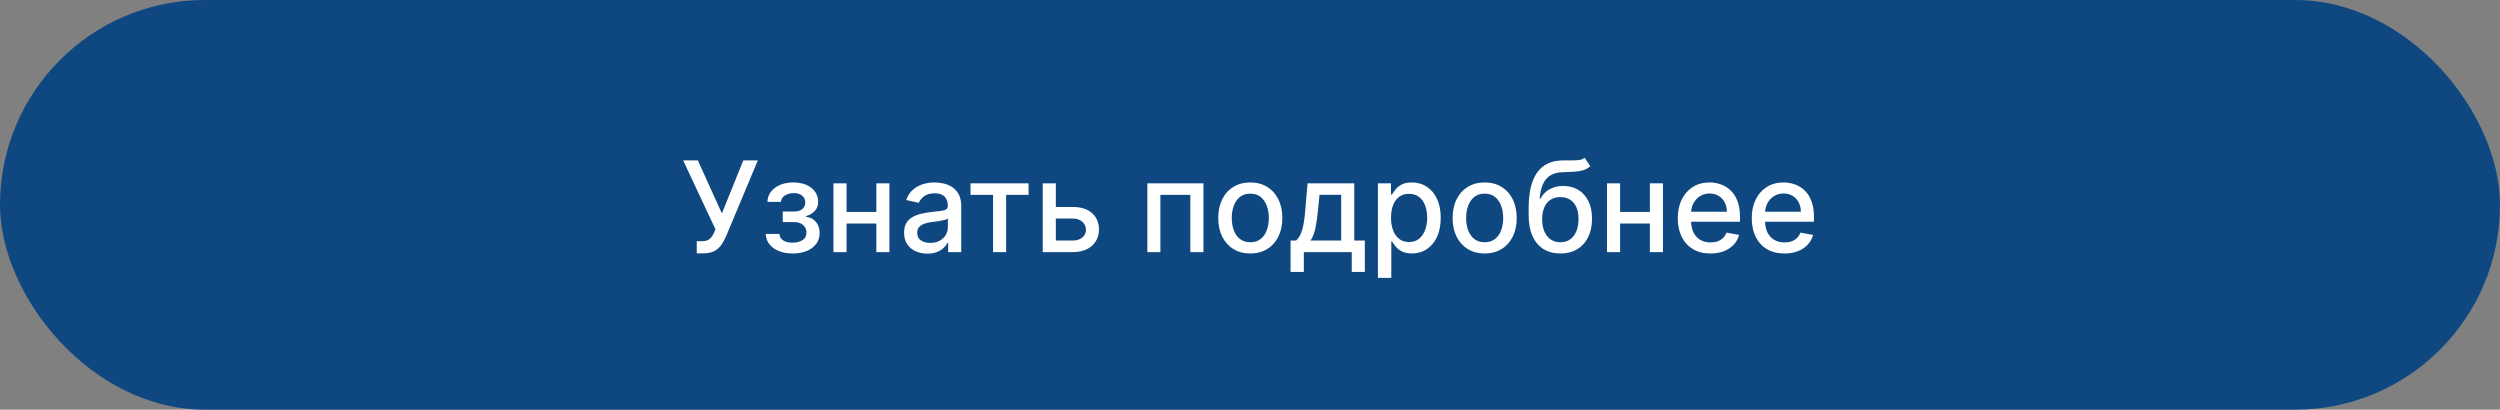
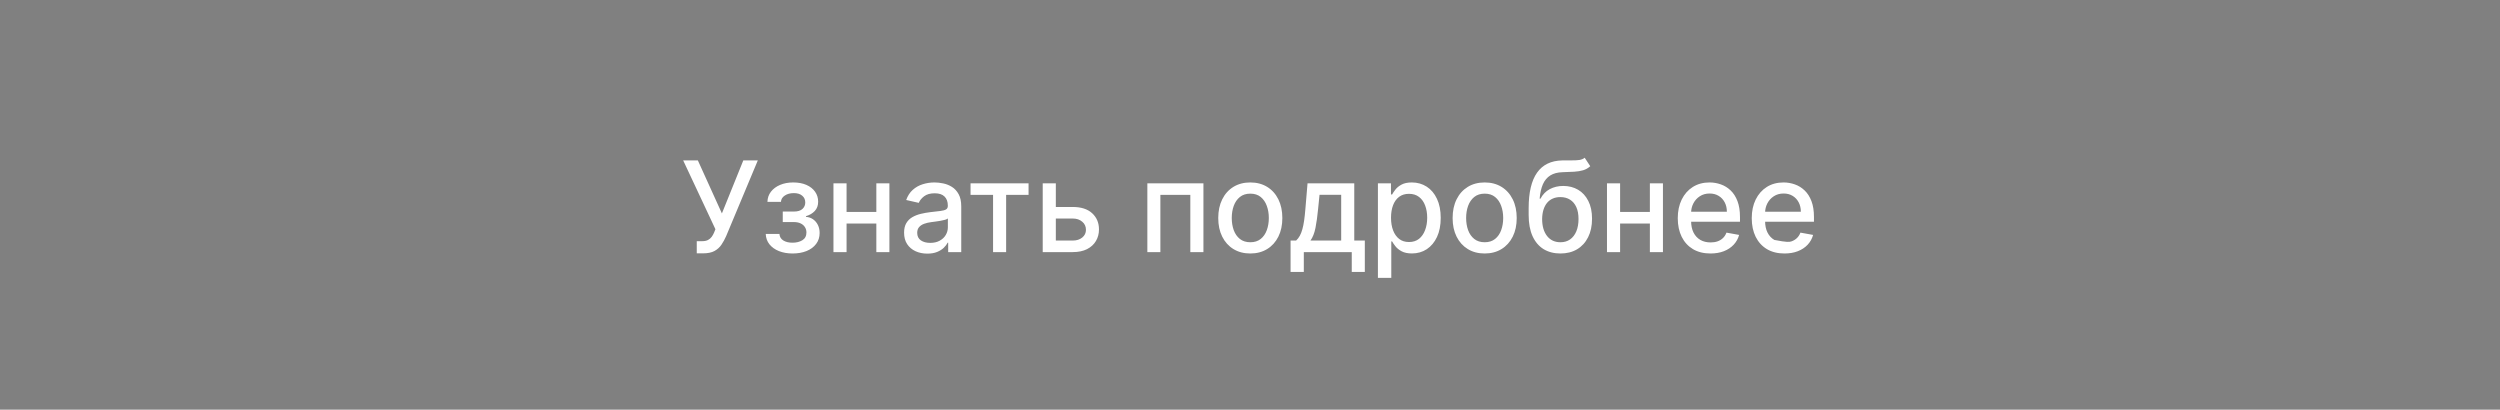
<svg xmlns="http://www.w3.org/2000/svg" width="238" height="39" viewBox="0 0 238 39" fill="none">
  <rect x="0" y="0" width="238" height="39" fill="#808080" stroke="none" />
-   <rect width="238" height="39" rx="19.5" fill="#0F4881" />
-   <path d="M66.331 24.119V22.96H66.855C67.073 22.96 67.254 22.923 67.396 22.849C67.541 22.776 67.659 22.676 67.75 22.551C67.843 22.423 67.921 22.284 67.984 22.134L68.108 21.822L65.039 15.273H66.437L68.725 20.318L70.762 15.273H72.143L69.126 22.487C68.998 22.777 68.85 23.046 68.683 23.293C68.518 23.54 68.298 23.74 68.022 23.893C67.747 24.044 67.382 24.119 66.927 24.119H66.331ZM72.898 22.27H74.202C74.219 22.537 74.34 22.743 74.565 22.888C74.792 23.033 75.086 23.105 75.447 23.105C75.813 23.105 76.126 23.027 76.384 22.871C76.643 22.712 76.772 22.466 76.772 22.134C76.772 21.935 76.722 21.761 76.623 21.614C76.526 21.463 76.388 21.347 76.21 21.264C76.033 21.182 75.825 21.141 75.583 21.141H74.518V20.139H75.583C75.944 20.139 76.214 20.057 76.393 19.892C76.572 19.727 76.661 19.521 76.661 19.274C76.661 19.007 76.565 18.793 76.371 18.631C76.181 18.466 75.915 18.384 75.575 18.384C75.228 18.384 74.94 18.462 74.71 18.618C74.479 18.771 74.359 18.97 74.347 19.215H73.06C73.069 18.848 73.18 18.527 73.393 18.251C73.609 17.973 73.898 17.757 74.262 17.604C74.629 17.447 75.045 17.369 75.511 17.369C75.996 17.369 76.417 17.447 76.772 17.604C77.127 17.76 77.401 17.976 77.594 18.251C77.79 18.527 77.888 18.844 77.888 19.202C77.888 19.562 77.781 19.858 77.565 20.088C77.352 20.315 77.073 20.479 76.729 20.578V20.646C76.982 20.663 77.207 20.74 77.403 20.876C77.599 21.013 77.752 21.193 77.863 21.418C77.974 21.642 78.029 21.896 78.029 22.18C78.029 22.581 77.918 22.928 77.697 23.22C77.478 23.513 77.174 23.739 76.785 23.898C76.398 24.054 75.957 24.132 75.46 24.132C74.977 24.132 74.543 24.057 74.16 23.906C73.779 23.753 73.477 23.537 73.252 23.259C73.031 22.98 72.913 22.651 72.898 22.27ZM83.781 20.178V21.281H80.235V20.178H83.781ZM80.593 17.454V24H79.345V17.454H80.593ZM84.671 17.454V24H83.427V17.454H84.671ZM88.281 24.145C87.866 24.145 87.491 24.068 87.156 23.915C86.821 23.759 86.555 23.533 86.359 23.237C86.166 22.942 86.069 22.579 86.069 22.151C86.069 21.781 86.14 21.477 86.282 21.239C86.424 21 86.616 20.811 86.858 20.672C87.099 20.533 87.369 20.428 87.667 20.357C87.966 20.285 88.269 20.232 88.579 20.195C88.971 20.149 89.289 20.112 89.534 20.084C89.778 20.053 89.956 20.003 90.066 19.935C90.177 19.866 90.233 19.756 90.233 19.602V19.572C90.233 19.2 90.127 18.912 89.917 18.707C89.71 18.503 89.4 18.401 88.988 18.401C88.559 18.401 88.221 18.496 87.974 18.686C87.73 18.874 87.561 19.082 87.467 19.312L86.269 19.04C86.412 18.642 86.619 18.321 86.892 18.077C87.167 17.829 87.484 17.651 87.842 17.54C88.2 17.426 88.576 17.369 88.971 17.369C89.233 17.369 89.51 17.401 89.802 17.463C90.098 17.523 90.373 17.634 90.629 17.796C90.887 17.957 91.099 18.189 91.264 18.49C91.429 18.788 91.511 19.176 91.511 19.653V24H90.267V23.105H90.216C90.133 23.27 90.01 23.432 89.845 23.591C89.68 23.75 89.468 23.882 89.21 23.987C88.951 24.092 88.642 24.145 88.281 24.145ZM88.558 23.122C88.91 23.122 89.211 23.053 89.461 22.913C89.714 22.774 89.906 22.592 90.037 22.368C90.17 22.141 90.237 21.898 90.237 21.639V20.796C90.191 20.841 90.103 20.884 89.973 20.923C89.845 20.96 89.698 20.993 89.534 21.021C89.369 21.047 89.209 21.071 89.052 21.094C88.896 21.114 88.765 21.131 88.66 21.145C88.413 21.176 88.187 21.229 87.983 21.303C87.781 21.376 87.619 21.483 87.497 21.622C87.377 21.759 87.318 21.94 87.318 22.168C87.318 22.483 87.434 22.722 87.667 22.884C87.9 23.043 88.197 23.122 88.558 23.122ZM92.396 18.554V17.454H97.919V18.554H95.784V24H94.54V18.554H92.396ZM100.225 19.704H102.126C102.927 19.704 103.544 19.903 103.975 20.301C104.407 20.699 104.623 21.212 104.623 21.84C104.623 22.249 104.527 22.616 104.333 22.943C104.14 23.27 103.858 23.528 103.485 23.719C103.113 23.906 102.66 24 102.126 24H99.267V17.454H100.515V22.901H102.126C102.493 22.901 102.794 22.805 103.029 22.615C103.265 22.422 103.383 22.176 103.383 21.878C103.383 21.562 103.265 21.305 103.029 21.107C102.794 20.905 102.493 20.804 102.126 20.804H100.225V19.704ZM109.228 24V17.454H114.567V24H113.319V18.554H110.468V24H109.228ZM119.028 24.132C118.414 24.132 117.879 23.991 117.421 23.71C116.964 23.429 116.609 23.035 116.356 22.53C116.103 22.024 115.977 21.433 115.977 20.757C115.977 20.078 116.103 19.484 116.356 18.976C116.609 18.467 116.964 18.072 117.421 17.791C117.879 17.51 118.414 17.369 119.028 17.369C119.641 17.369 120.177 17.51 120.634 17.791C121.092 18.072 121.447 18.467 121.7 18.976C121.952 19.484 122.079 20.078 122.079 20.757C122.079 21.433 121.952 22.024 121.7 22.53C121.447 23.035 121.092 23.429 120.634 23.71C120.177 23.991 119.641 24.132 119.028 24.132ZM119.032 23.062C119.43 23.062 119.759 22.957 120.021 22.747C120.282 22.537 120.475 22.257 120.6 21.908C120.728 21.558 120.792 21.173 120.792 20.753C120.792 20.335 120.728 19.952 120.6 19.602C120.475 19.25 120.282 18.967 120.021 18.754C119.759 18.541 119.43 18.435 119.032 18.435C118.631 18.435 118.299 18.541 118.035 18.754C117.773 18.967 117.579 19.25 117.451 19.602C117.326 19.952 117.263 20.335 117.263 20.753C117.263 21.173 117.326 21.558 117.451 21.908C117.579 22.257 117.773 22.537 118.035 22.747C118.299 22.957 118.631 23.062 119.032 23.062ZM122.862 25.888V22.896H123.395C123.531 22.771 123.646 22.622 123.74 22.449C123.836 22.276 123.917 22.07 123.983 21.831C124.051 21.592 124.108 21.314 124.153 20.996C124.199 20.675 124.238 20.308 124.272 19.896L124.477 17.454H128.926V22.896H129.931V25.888H128.687V24H124.123V25.888H122.862ZM124.758 22.896H127.681V18.546H125.619L125.483 19.896C125.417 20.584 125.335 21.18 125.235 21.686C125.136 22.189 124.977 22.592 124.758 22.896ZM131.177 26.454V17.454H132.421V18.516H132.528C132.602 18.379 132.708 18.222 132.847 18.043C132.987 17.864 133.18 17.707 133.427 17.574C133.674 17.438 134.001 17.369 134.407 17.369C134.935 17.369 135.407 17.503 135.822 17.77C136.237 18.037 136.562 18.422 136.798 18.925C137.036 19.428 137.156 20.033 137.156 20.74C137.156 21.447 137.038 22.054 136.802 22.56C136.566 23.062 136.242 23.45 135.83 23.723C135.418 23.993 134.948 24.128 134.42 24.128C134.022 24.128 133.697 24.061 133.444 23.928C133.194 23.794 132.998 23.638 132.856 23.459C132.714 23.28 132.604 23.121 132.528 22.982H132.451V26.454H131.177ZM132.425 20.727C132.425 21.188 132.492 21.591 132.626 21.938C132.759 22.284 132.952 22.555 133.205 22.751C133.458 22.945 133.768 23.041 134.134 23.041C134.515 23.041 134.833 22.94 135.089 22.739C135.344 22.534 135.538 22.257 135.668 21.908C135.802 21.558 135.869 21.165 135.869 20.727C135.869 20.296 135.803 19.908 135.673 19.564C135.545 19.22 135.352 18.949 135.093 18.75C134.837 18.551 134.518 18.452 134.134 18.452C133.765 18.452 133.452 18.547 133.197 18.737C132.944 18.928 132.752 19.193 132.621 19.534C132.491 19.875 132.425 20.273 132.425 20.727ZM141.34 24.132C140.727 24.132 140.191 23.991 139.734 23.71C139.276 23.429 138.921 23.035 138.668 22.53C138.415 22.024 138.289 21.433 138.289 20.757C138.289 20.078 138.415 19.484 138.668 18.976C138.921 18.467 139.276 18.072 139.734 17.791C140.191 17.51 140.727 17.369 141.34 17.369C141.954 17.369 142.489 17.51 142.947 17.791C143.404 18.072 143.759 18.467 144.012 18.976C144.265 19.484 144.391 20.078 144.391 20.757C144.391 21.433 144.265 22.024 144.012 22.53C143.759 23.035 143.404 23.429 142.947 23.71C142.489 23.991 141.954 24.132 141.34 24.132ZM141.344 23.062C141.742 23.062 142.072 22.957 142.333 22.747C142.594 22.537 142.788 22.257 142.913 21.908C143.04 21.558 143.104 21.173 143.104 20.753C143.104 20.335 143.04 19.952 142.913 19.602C142.788 19.25 142.594 18.967 142.333 18.754C142.072 18.541 141.742 18.435 141.344 18.435C140.944 18.435 140.612 18.541 140.347 18.754C140.086 18.967 139.891 19.25 139.763 19.602C139.638 19.952 139.576 20.335 139.576 20.753C139.576 21.173 139.638 21.558 139.763 21.908C139.891 22.257 140.086 22.537 140.347 22.747C140.612 22.957 140.944 23.062 141.344 23.062ZM150.863 15.017L151.392 15.822C151.196 16.001 150.973 16.129 150.723 16.206C150.475 16.28 150.19 16.327 149.866 16.347C149.542 16.364 149.172 16.379 148.754 16.393C148.282 16.408 147.895 16.51 147.591 16.7C147.287 16.888 147.052 17.166 146.887 17.535C146.725 17.902 146.62 18.362 146.572 18.916H146.653C146.866 18.51 147.162 18.206 147.539 18.004C147.92 17.803 148.348 17.702 148.822 17.702C149.35 17.702 149.821 17.822 150.233 18.064C150.645 18.305 150.968 18.659 151.204 19.125C151.443 19.588 151.562 20.155 151.562 20.825C151.562 21.504 151.437 22.091 151.187 22.585C150.94 23.079 150.591 23.462 150.139 23.732C149.69 23.999 149.16 24.132 148.549 24.132C147.939 24.132 147.406 23.994 146.951 23.719C146.5 23.44 146.149 23.028 145.899 22.483C145.652 21.938 145.528 21.264 145.528 20.463V19.815C145.528 18.318 145.795 17.192 146.329 16.436C146.863 15.68 147.662 15.293 148.724 15.273C149.068 15.264 149.375 15.263 149.645 15.268C149.914 15.271 150.15 15.258 150.352 15.23C150.556 15.199 150.727 15.128 150.863 15.017ZM148.554 23.062C148.909 23.062 149.214 22.973 149.47 22.794C149.728 22.612 149.927 22.355 150.066 22.023C150.206 21.69 150.275 21.298 150.275 20.847C150.275 20.403 150.206 20.027 150.066 19.717C149.927 19.408 149.728 19.172 149.47 19.01C149.211 18.845 148.902 18.763 148.541 18.763C148.274 18.763 148.035 18.81 147.825 18.903C147.615 18.994 147.434 19.129 147.284 19.308C147.136 19.487 147.021 19.706 146.939 19.965C146.859 20.22 146.816 20.514 146.811 20.847C146.811 21.523 146.966 22.061 147.275 22.462C147.588 22.862 148.014 23.062 148.554 23.062ZM157.422 20.178V21.281H153.876V20.178H157.422ZM154.234 17.454V24H152.985V17.454H154.234ZM158.312 17.454V24H157.068V17.454H158.312ZM162.838 24.132C162.193 24.132 161.637 23.994 161.172 23.719C160.708 23.44 160.35 23.05 160.098 22.547C159.848 22.041 159.723 21.449 159.723 20.77C159.723 20.099 159.848 19.509 160.098 18.997C160.35 18.486 160.703 18.087 161.154 17.8C161.609 17.513 162.14 17.369 162.748 17.369C163.118 17.369 163.475 17.43 163.822 17.553C164.169 17.675 164.48 17.866 164.755 18.128C165.031 18.389 165.248 18.729 165.407 19.146C165.566 19.561 165.646 20.065 165.646 20.659V21.111H160.443V20.156H164.397C164.397 19.821 164.329 19.524 164.193 19.266C164.056 19.004 163.865 18.798 163.618 18.648C163.373 18.497 163.086 18.422 162.757 18.422C162.399 18.422 162.086 18.51 161.819 18.686C161.555 18.859 161.35 19.087 161.206 19.368C161.064 19.646 160.993 19.949 160.993 20.276V21.021C160.993 21.459 161.069 21.831 161.223 22.138C161.379 22.445 161.596 22.679 161.875 22.841C162.153 23 162.478 23.079 162.85 23.079C163.092 23.079 163.312 23.046 163.511 22.977C163.71 22.906 163.882 22.801 164.027 22.662C164.172 22.523 164.282 22.351 164.359 22.146L165.565 22.364C165.468 22.719 165.295 23.03 165.045 23.297C164.798 23.561 164.487 23.767 164.112 23.915C163.74 24.06 163.315 24.132 162.838 24.132ZM169.881 24.132C169.236 24.132 168.68 23.994 168.214 23.719C167.751 23.44 167.393 23.05 167.141 22.547C166.891 22.041 166.766 21.449 166.766 20.77C166.766 20.099 166.891 19.509 167.141 18.997C167.393 18.486 167.746 18.087 168.197 17.8C168.652 17.513 169.183 17.369 169.791 17.369C170.161 17.369 170.518 17.43 170.865 17.553C171.212 17.675 171.523 17.866 171.798 18.128C172.074 18.389 172.291 18.729 172.45 19.146C172.609 19.561 172.689 20.065 172.689 20.659V21.111H167.486V20.156H171.44C171.44 19.821 171.372 19.524 171.236 19.266C171.099 19.004 170.908 18.798 170.661 18.648C170.416 18.497 170.129 18.422 169.8 18.422C169.442 18.422 169.129 18.51 168.862 18.686C168.598 18.859 168.393 19.087 168.249 19.368C168.107 19.646 168.036 19.949 168.036 20.276V21.021C168.036 21.459 168.112 21.831 168.266 22.138C168.422 22.445 168.639 22.679 168.918 22.841C169.196 23 169.521 23.079 169.893 23.079C170.135 23.079 170.355 23.046 170.554 22.977C170.753 22.906 170.925 22.801 171.07 22.662C171.214 22.523 171.325 22.351 171.402 22.146L172.608 22.364C172.511 22.719 172.338 23.03 172.088 23.297C171.841 23.561 171.53 23.767 171.155 23.915C170.783 24.06 170.358 24.132 169.881 24.132Z" fill="white" />
+   <path d="M66.331 24.119V22.96H66.855C67.073 22.96 67.254 22.923 67.396 22.849C67.541 22.776 67.659 22.676 67.75 22.551C67.843 22.423 67.921 22.284 67.984 22.134L68.108 21.822L65.039 15.273H66.437L68.725 20.318L70.762 15.273H72.143L69.126 22.487C68.998 22.777 68.85 23.046 68.683 23.293C68.518 23.54 68.298 23.74 68.022 23.893C67.747 24.044 67.382 24.119 66.927 24.119H66.331ZM72.898 22.27H74.202C74.219 22.537 74.34 22.743 74.565 22.888C74.792 23.033 75.086 23.105 75.447 23.105C75.813 23.105 76.126 23.027 76.384 22.871C76.643 22.712 76.772 22.466 76.772 22.134C76.772 21.935 76.722 21.761 76.623 21.614C76.526 21.463 76.388 21.347 76.21 21.264C76.033 21.182 75.825 21.141 75.583 21.141H74.518V20.139H75.583C75.944 20.139 76.214 20.057 76.393 19.892C76.572 19.727 76.661 19.521 76.661 19.274C76.661 19.007 76.565 18.793 76.371 18.631C76.181 18.466 75.915 18.384 75.575 18.384C75.228 18.384 74.94 18.462 74.71 18.618C74.479 18.771 74.359 18.97 74.347 19.215H73.06C73.069 18.848 73.18 18.527 73.393 18.251C73.609 17.973 73.898 17.757 74.262 17.604C74.629 17.447 75.045 17.369 75.511 17.369C75.996 17.369 76.417 17.447 76.772 17.604C77.127 17.76 77.401 17.976 77.594 18.251C77.79 18.527 77.888 18.844 77.888 19.202C77.888 19.562 77.781 19.858 77.565 20.088C77.352 20.315 77.073 20.479 76.729 20.578V20.646C76.982 20.663 77.207 20.74 77.403 20.876C77.599 21.013 77.752 21.193 77.863 21.418C77.974 21.642 78.029 21.896 78.029 22.18C78.029 22.581 77.918 22.928 77.697 23.22C77.478 23.513 77.174 23.739 76.785 23.898C76.398 24.054 75.957 24.132 75.46 24.132C74.977 24.132 74.543 24.057 74.16 23.906C73.779 23.753 73.477 23.537 73.252 23.259C73.031 22.98 72.913 22.651 72.898 22.27ZM83.781 20.178V21.281H80.235V20.178H83.781ZM80.593 17.454V24H79.345V17.454H80.593ZM84.671 17.454V24H83.427V17.454H84.671ZM88.281 24.145C87.866 24.145 87.491 24.068 87.156 23.915C86.821 23.759 86.555 23.533 86.359 23.237C86.166 22.942 86.069 22.579 86.069 22.151C86.069 21.781 86.14 21.477 86.282 21.239C86.424 21 86.616 20.811 86.858 20.672C87.099 20.533 87.369 20.428 87.667 20.357C87.966 20.285 88.269 20.232 88.579 20.195C88.971 20.149 89.289 20.112 89.534 20.084C89.778 20.053 89.956 20.003 90.066 19.935C90.177 19.866 90.233 19.756 90.233 19.602V19.572C90.233 19.2 90.127 18.912 89.917 18.707C89.71 18.503 89.4 18.401 88.988 18.401C88.559 18.401 88.221 18.496 87.974 18.686C87.73 18.874 87.561 19.082 87.467 19.312L86.269 19.04C86.412 18.642 86.619 18.321 86.892 18.077C87.167 17.829 87.484 17.651 87.842 17.54C88.2 17.426 88.576 17.369 88.971 17.369C89.233 17.369 89.51 17.401 89.802 17.463C90.098 17.523 90.373 17.634 90.629 17.796C90.887 17.957 91.099 18.189 91.264 18.49C91.429 18.788 91.511 19.176 91.511 19.653V24H90.267V23.105H90.216C90.133 23.27 90.01 23.432 89.845 23.591C89.68 23.75 89.468 23.882 89.21 23.987C88.951 24.092 88.642 24.145 88.281 24.145ZM88.558 23.122C88.91 23.122 89.211 23.053 89.461 22.913C89.714 22.774 89.906 22.592 90.037 22.368C90.17 22.141 90.237 21.898 90.237 21.639V20.796C90.191 20.841 90.103 20.884 89.973 20.923C89.845 20.96 89.698 20.993 89.534 21.021C89.369 21.047 89.209 21.071 89.052 21.094C88.896 21.114 88.765 21.131 88.66 21.145C88.413 21.176 88.187 21.229 87.983 21.303C87.781 21.376 87.619 21.483 87.497 21.622C87.377 21.759 87.318 21.94 87.318 22.168C87.318 22.483 87.434 22.722 87.667 22.884C87.9 23.043 88.197 23.122 88.558 23.122ZM92.396 18.554V17.454H97.919V18.554H95.784V24H94.54V18.554H92.396ZM100.225 19.704H102.126C102.927 19.704 103.544 19.903 103.975 20.301C104.407 20.699 104.623 21.212 104.623 21.84C104.623 22.249 104.527 22.616 104.333 22.943C104.14 23.27 103.858 23.528 103.485 23.719C103.113 23.906 102.66 24 102.126 24H99.267V17.454H100.515V22.901H102.126C102.493 22.901 102.794 22.805 103.029 22.615C103.265 22.422 103.383 22.176 103.383 21.878C103.383 21.562 103.265 21.305 103.029 21.107C102.794 20.905 102.493 20.804 102.126 20.804H100.225V19.704ZM109.228 24V17.454H114.567V24H113.319V18.554H110.468V24H109.228ZM119.028 24.132C118.414 24.132 117.879 23.991 117.421 23.71C116.964 23.429 116.609 23.035 116.356 22.53C116.103 22.024 115.977 21.433 115.977 20.757C115.977 20.078 116.103 19.484 116.356 18.976C116.609 18.467 116.964 18.072 117.421 17.791C117.879 17.51 118.414 17.369 119.028 17.369C119.641 17.369 120.177 17.51 120.634 17.791C121.092 18.072 121.447 18.467 121.7 18.976C121.952 19.484 122.079 20.078 122.079 20.757C122.079 21.433 121.952 22.024 121.7 22.53C121.447 23.035 121.092 23.429 120.634 23.71C120.177 23.991 119.641 24.132 119.028 24.132ZM119.032 23.062C119.43 23.062 119.759 22.957 120.021 22.747C120.282 22.537 120.475 22.257 120.6 21.908C120.728 21.558 120.792 21.173 120.792 20.753C120.792 20.335 120.728 19.952 120.6 19.602C120.475 19.25 120.282 18.967 120.021 18.754C119.759 18.541 119.43 18.435 119.032 18.435C118.631 18.435 118.299 18.541 118.035 18.754C117.773 18.967 117.579 19.25 117.451 19.602C117.326 19.952 117.263 20.335 117.263 20.753C117.263 21.173 117.326 21.558 117.451 21.908C117.579 22.257 117.773 22.537 118.035 22.747C118.299 22.957 118.631 23.062 119.032 23.062ZM122.862 25.888V22.896H123.395C123.531 22.771 123.646 22.622 123.74 22.449C123.836 22.276 123.917 22.07 123.983 21.831C124.051 21.592 124.108 21.314 124.153 20.996C124.199 20.675 124.238 20.308 124.272 19.896L124.477 17.454H128.926V22.896H129.931V25.888H128.687V24H124.123V25.888H122.862ZM124.758 22.896H127.681V18.546H125.619L125.483 19.896C125.417 20.584 125.335 21.18 125.235 21.686C125.136 22.189 124.977 22.592 124.758 22.896ZM131.177 26.454V17.454H132.421V18.516H132.528C132.602 18.379 132.708 18.222 132.847 18.043C132.987 17.864 133.18 17.707 133.427 17.574C133.674 17.438 134.001 17.369 134.407 17.369C134.935 17.369 135.407 17.503 135.822 17.77C136.237 18.037 136.562 18.422 136.798 18.925C137.036 19.428 137.156 20.033 137.156 20.74C137.156 21.447 137.038 22.054 136.802 22.56C136.566 23.062 136.242 23.45 135.83 23.723C135.418 23.993 134.948 24.128 134.42 24.128C134.022 24.128 133.697 24.061 133.444 23.928C133.194 23.794 132.998 23.638 132.856 23.459C132.714 23.28 132.604 23.121 132.528 22.982H132.451V26.454H131.177ZM132.425 20.727C132.425 21.188 132.492 21.591 132.626 21.938C132.759 22.284 132.952 22.555 133.205 22.751C133.458 22.945 133.768 23.041 134.134 23.041C134.515 23.041 134.833 22.94 135.089 22.739C135.344 22.534 135.538 22.257 135.668 21.908C135.802 21.558 135.869 21.165 135.869 20.727C135.869 20.296 135.803 19.908 135.673 19.564C135.545 19.22 135.352 18.949 135.093 18.75C134.837 18.551 134.518 18.452 134.134 18.452C133.765 18.452 133.452 18.547 133.197 18.737C132.944 18.928 132.752 19.193 132.621 19.534C132.491 19.875 132.425 20.273 132.425 20.727ZM141.34 24.132C140.727 24.132 140.191 23.991 139.734 23.71C139.276 23.429 138.921 23.035 138.668 22.53C138.415 22.024 138.289 21.433 138.289 20.757C138.289 20.078 138.415 19.484 138.668 18.976C138.921 18.467 139.276 18.072 139.734 17.791C140.191 17.51 140.727 17.369 141.34 17.369C141.954 17.369 142.489 17.51 142.947 17.791C143.404 18.072 143.759 18.467 144.012 18.976C144.265 19.484 144.391 20.078 144.391 20.757C144.391 21.433 144.265 22.024 144.012 22.53C143.759 23.035 143.404 23.429 142.947 23.71C142.489 23.991 141.954 24.132 141.34 24.132ZM141.344 23.062C141.742 23.062 142.072 22.957 142.333 22.747C142.594 22.537 142.788 22.257 142.913 21.908C143.04 21.558 143.104 21.173 143.104 20.753C143.104 20.335 143.04 19.952 142.913 19.602C142.788 19.25 142.594 18.967 142.333 18.754C142.072 18.541 141.742 18.435 141.344 18.435C140.944 18.435 140.612 18.541 140.347 18.754C140.086 18.967 139.891 19.25 139.763 19.602C139.638 19.952 139.576 20.335 139.576 20.753C139.576 21.173 139.638 21.558 139.763 21.908C139.891 22.257 140.086 22.537 140.347 22.747C140.612 22.957 140.944 23.062 141.344 23.062ZM150.863 15.017L151.392 15.822C151.196 16.001 150.973 16.129 150.723 16.206C150.475 16.28 150.19 16.327 149.866 16.347C149.542 16.364 149.172 16.379 148.754 16.393C148.282 16.408 147.895 16.51 147.591 16.7C147.287 16.888 147.052 17.166 146.887 17.535C146.725 17.902 146.62 18.362 146.572 18.916H146.653C146.866 18.51 147.162 18.206 147.539 18.004C147.92 17.803 148.348 17.702 148.822 17.702C149.35 17.702 149.821 17.822 150.233 18.064C150.645 18.305 150.968 18.659 151.204 19.125C151.443 19.588 151.562 20.155 151.562 20.825C151.562 21.504 151.437 22.091 151.187 22.585C150.94 23.079 150.591 23.462 150.139 23.732C149.69 23.999 149.16 24.132 148.549 24.132C147.939 24.132 147.406 23.994 146.951 23.719C146.5 23.44 146.149 23.028 145.899 22.483C145.652 21.938 145.528 21.264 145.528 20.463V19.815C145.528 18.318 145.795 17.192 146.329 16.436C146.863 15.68 147.662 15.293 148.724 15.273C149.068 15.264 149.375 15.263 149.645 15.268C149.914 15.271 150.15 15.258 150.352 15.23C150.556 15.199 150.727 15.128 150.863 15.017ZM148.554 23.062C148.909 23.062 149.214 22.973 149.47 22.794C149.728 22.612 149.927 22.355 150.066 22.023C150.206 21.69 150.275 21.298 150.275 20.847C150.275 20.403 150.206 20.027 150.066 19.717C149.927 19.408 149.728 19.172 149.47 19.01C149.211 18.845 148.902 18.763 148.541 18.763C148.274 18.763 148.035 18.81 147.825 18.903C147.615 18.994 147.434 19.129 147.284 19.308C147.136 19.487 147.021 19.706 146.939 19.965C146.859 20.22 146.816 20.514 146.811 20.847C146.811 21.523 146.966 22.061 147.275 22.462C147.588 22.862 148.014 23.062 148.554 23.062ZM157.422 20.178V21.281H153.876V20.178H157.422ZM154.234 17.454V24H152.985V17.454H154.234ZM158.312 17.454V24H157.068V17.454H158.312ZM162.838 24.132C162.193 24.132 161.637 23.994 161.172 23.719C160.708 23.44 160.35 23.05 160.098 22.547C159.848 22.041 159.723 21.449 159.723 20.77C159.723 20.099 159.848 19.509 160.098 18.997C160.35 18.486 160.703 18.087 161.154 17.8C161.609 17.513 162.14 17.369 162.748 17.369C163.118 17.369 163.475 17.43 163.822 17.553C164.169 17.675 164.48 17.866 164.755 18.128C165.031 18.389 165.248 18.729 165.407 19.146C165.566 19.561 165.646 20.065 165.646 20.659V21.111H160.443V20.156H164.397C164.397 19.821 164.329 19.524 164.193 19.266C164.056 19.004 163.865 18.798 163.618 18.648C163.373 18.497 163.086 18.422 162.757 18.422C162.399 18.422 162.086 18.51 161.819 18.686C161.555 18.859 161.35 19.087 161.206 19.368C161.064 19.646 160.993 19.949 160.993 20.276V21.021C160.993 21.459 161.069 21.831 161.223 22.138C161.379 22.445 161.596 22.679 161.875 22.841C162.153 23 162.478 23.079 162.85 23.079C163.092 23.079 163.312 23.046 163.511 22.977C163.71 22.906 163.882 22.801 164.027 22.662C164.172 22.523 164.282 22.351 164.359 22.146L165.565 22.364C165.468 22.719 165.295 23.03 165.045 23.297C164.798 23.561 164.487 23.767 164.112 23.915C163.74 24.06 163.315 24.132 162.838 24.132ZM169.881 24.132C169.236 24.132 168.68 23.994 168.214 23.719C167.751 23.44 167.393 23.05 167.141 22.547C166.891 22.041 166.766 21.449 166.766 20.77C166.766 20.099 166.891 19.509 167.141 18.997C167.393 18.486 167.746 18.087 168.197 17.8C168.652 17.513 169.183 17.369 169.791 17.369C170.161 17.369 170.518 17.43 170.865 17.553C171.212 17.675 171.523 17.866 171.798 18.128C172.074 18.389 172.291 18.729 172.45 19.146C172.609 19.561 172.689 20.065 172.689 20.659V21.111H167.486V20.156H171.44C171.44 19.821 171.372 19.524 171.236 19.266C171.099 19.004 170.908 18.798 170.661 18.648C170.416 18.497 170.129 18.422 169.8 18.422C169.442 18.422 169.129 18.51 168.862 18.686C168.598 18.859 168.393 19.087 168.249 19.368C168.107 19.646 168.036 19.949 168.036 20.276V21.021C168.036 21.459 168.112 21.831 168.266 22.138C168.422 22.445 168.639 22.679 168.918 22.841C170.135 23.079 170.355 23.046 170.554 22.977C170.753 22.906 170.925 22.801 171.07 22.662C171.214 22.523 171.325 22.351 171.402 22.146L172.608 22.364C172.511 22.719 172.338 23.03 172.088 23.297C171.841 23.561 171.53 23.767 171.155 23.915C170.783 24.06 170.358 24.132 169.881 24.132Z" fill="white" />
</svg>